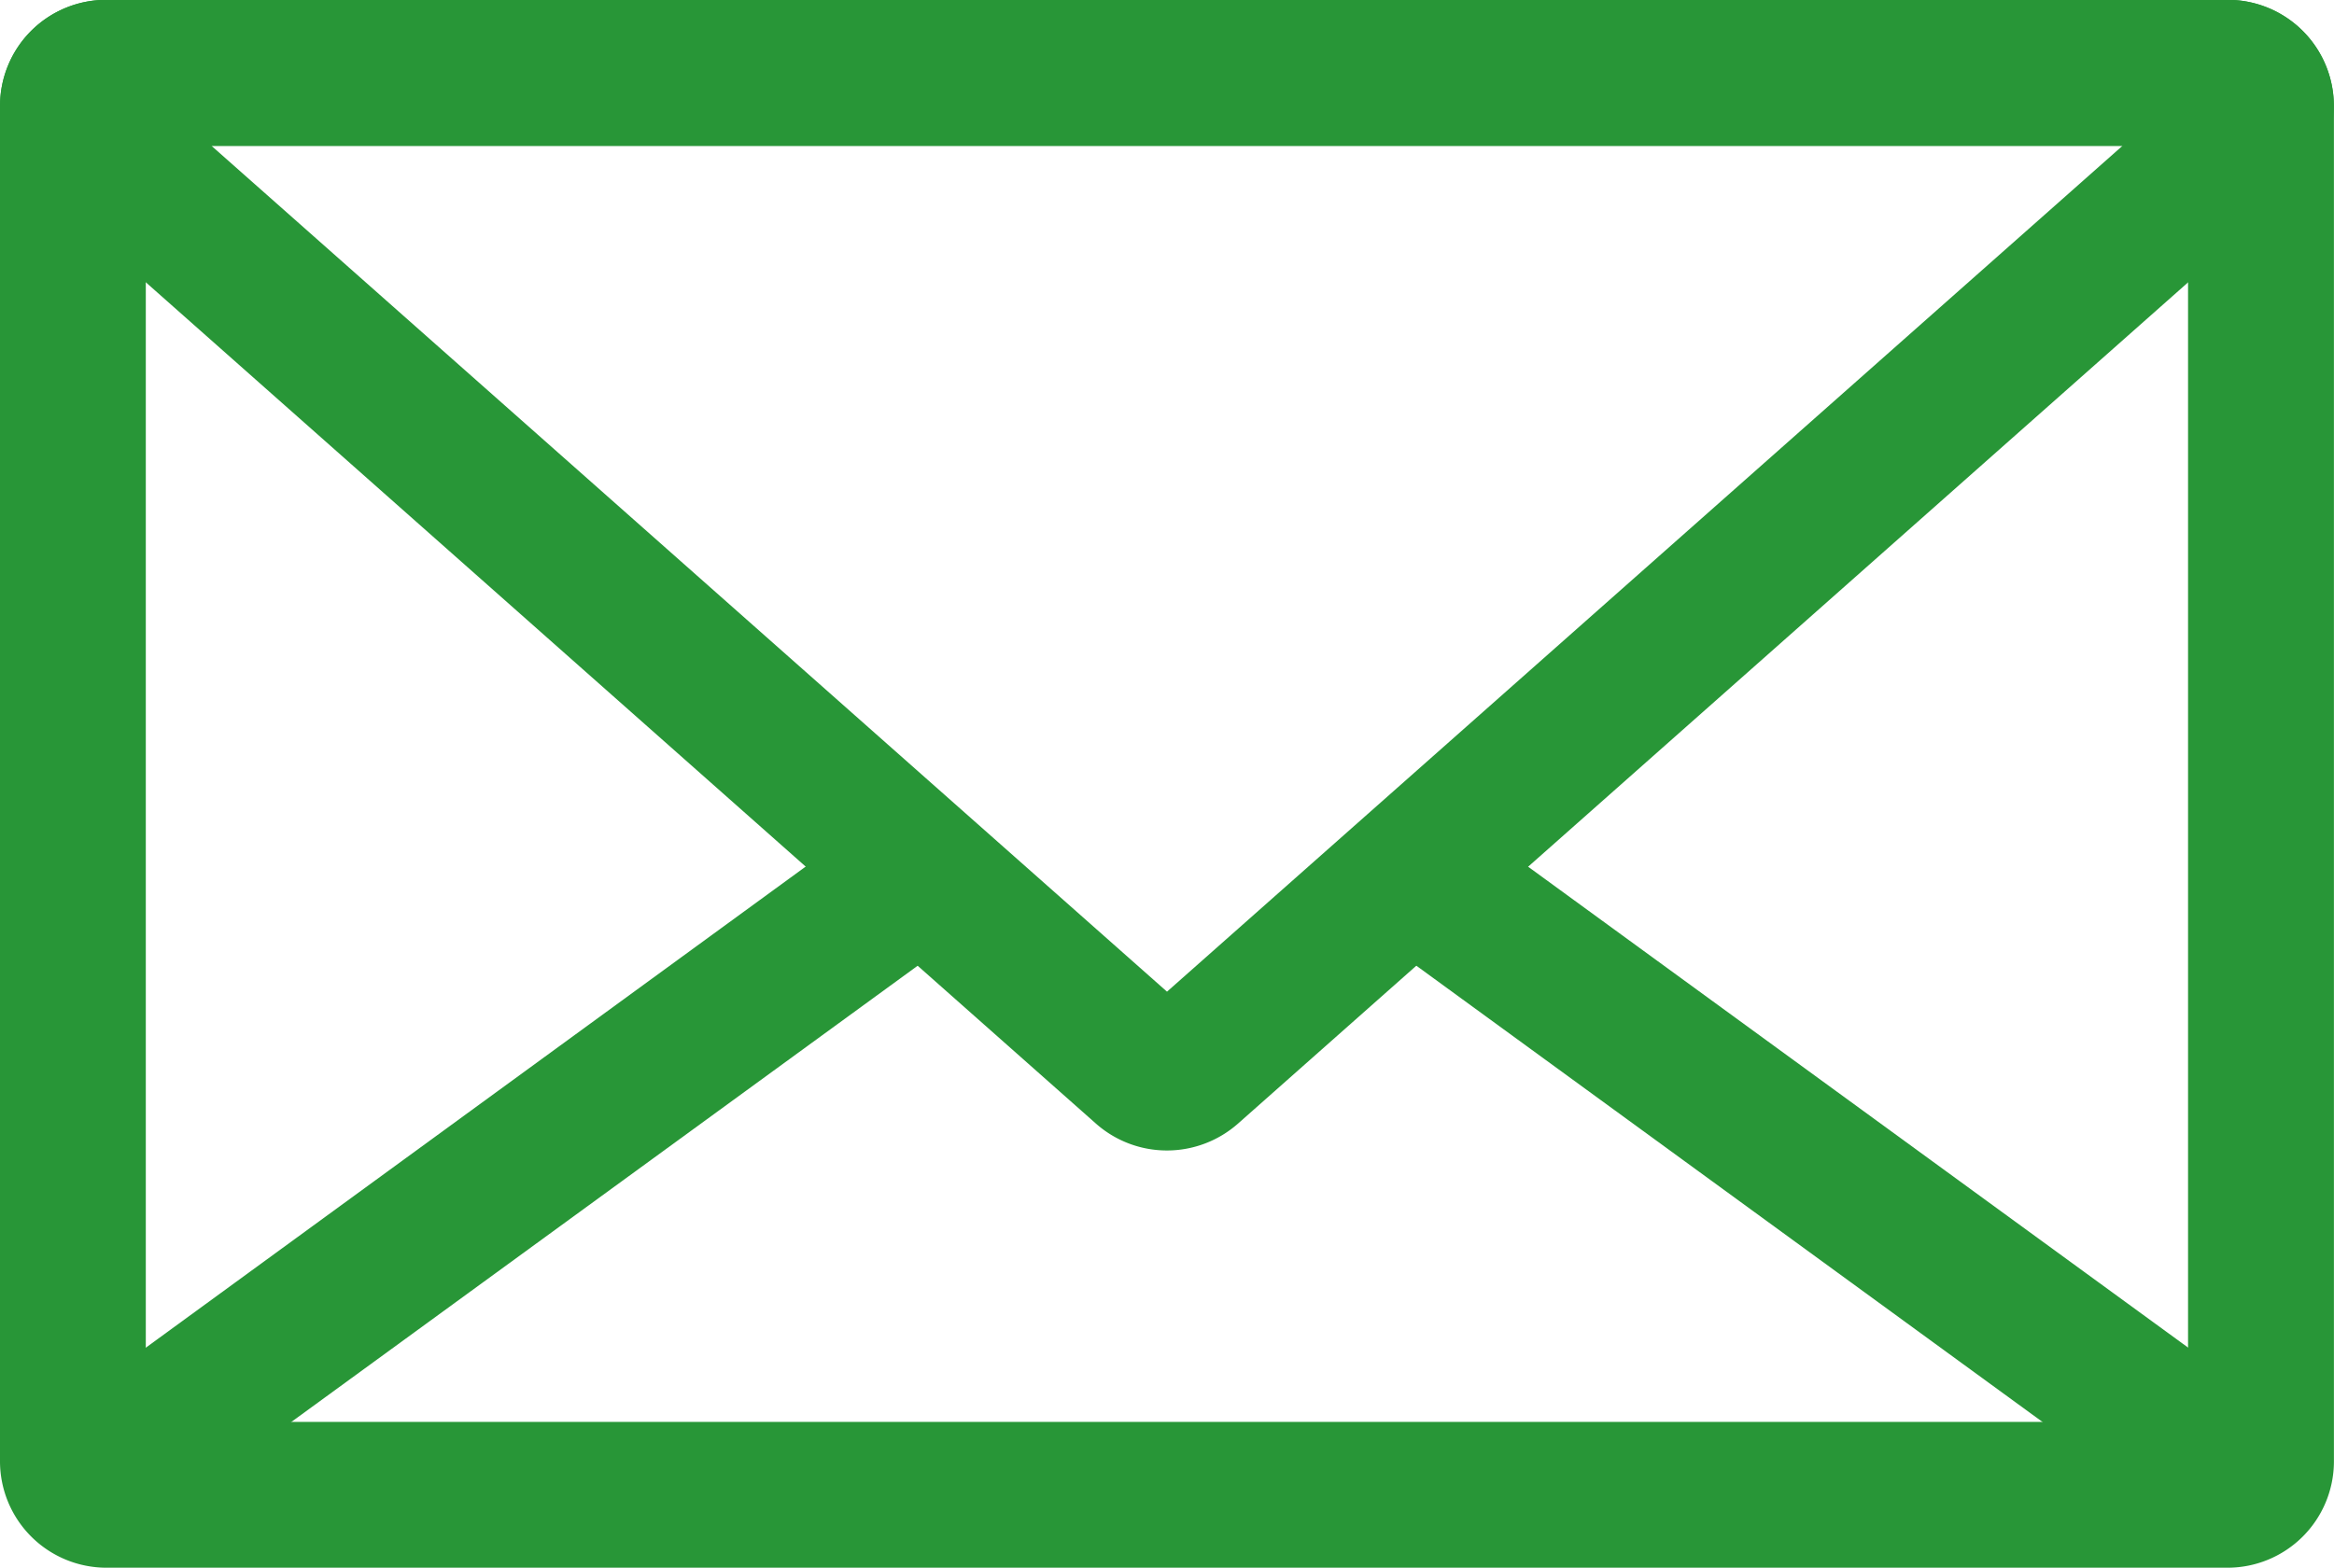
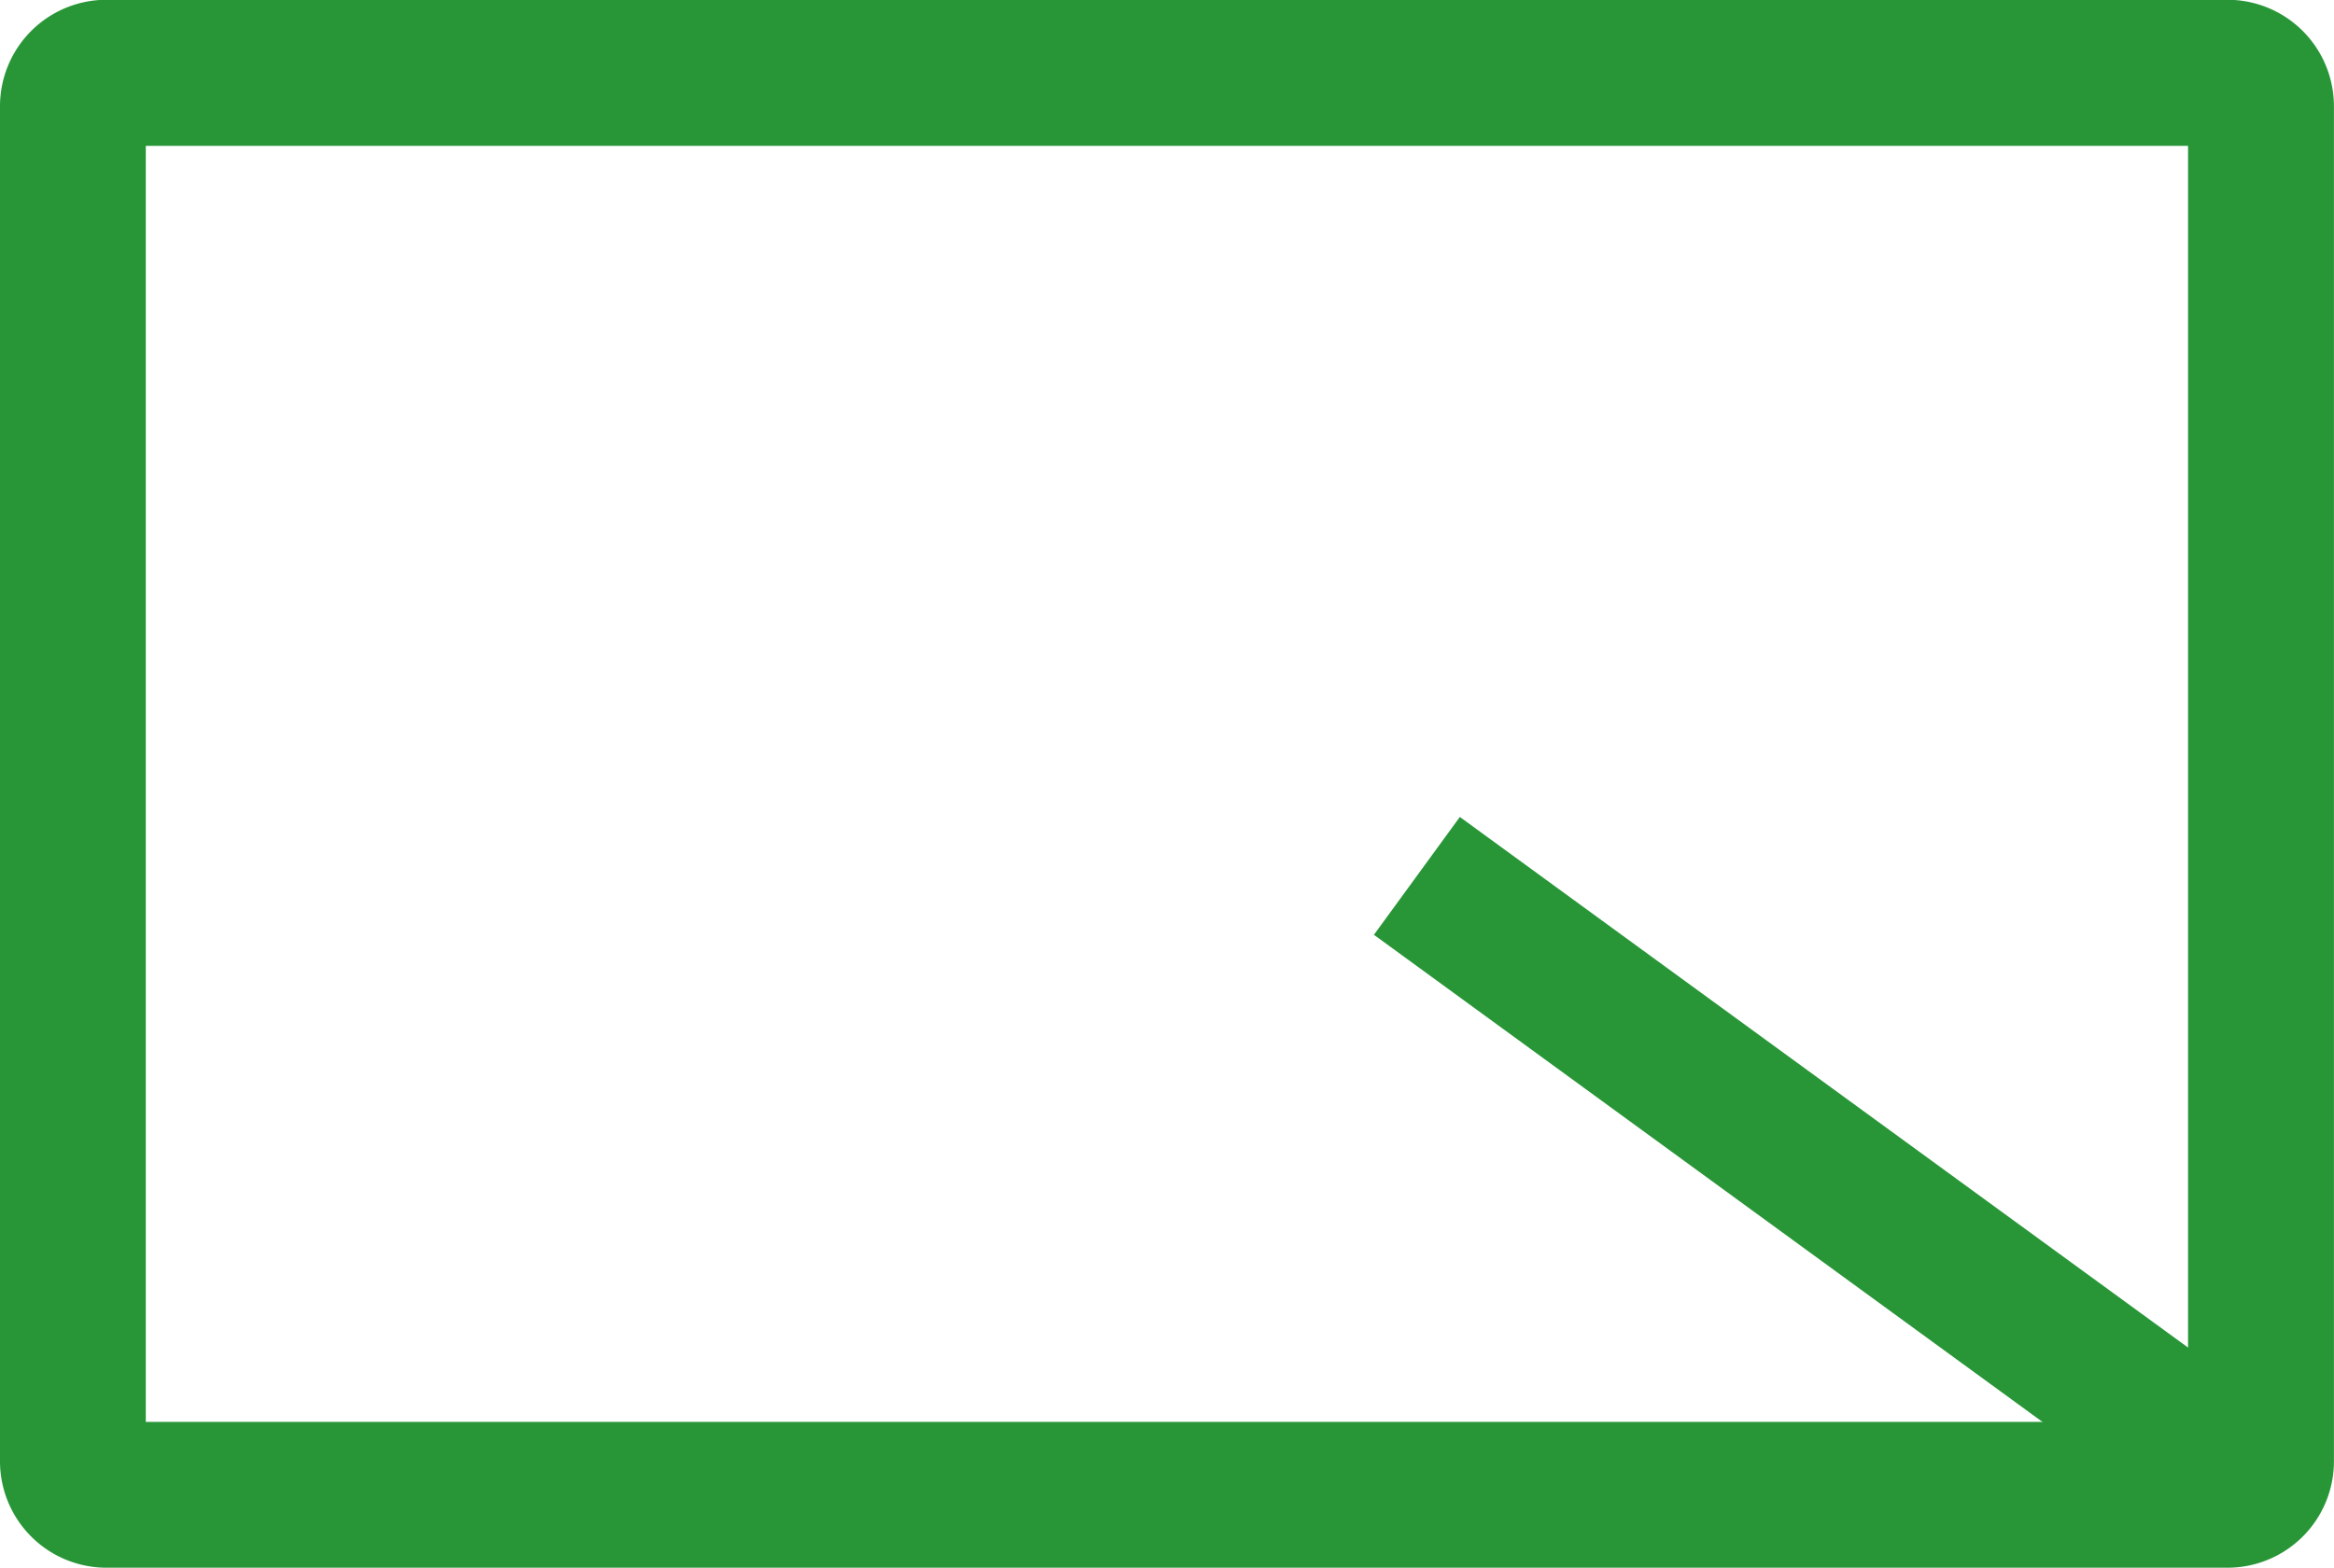
<svg xmlns="http://www.w3.org/2000/svg" width="32" height="21.5" viewBox="0 0 32 21.5">
  <g transform="translate(-8133.265 -1074.074)">
    <path d="M8163.8,1095.574H8134.73a1.46,1.46,0,0,1-1.465-1.451v-18.6a1.46,1.46,0,0,1,1.465-1.452H8163.8a1.46,1.46,0,0,1,1.464,1.452v18.6A1.459,1.459,0,0,1,8163.8,1095.574Zm-28.536-2h28v-17.5h-28Z" fill="#289637" />
-     <path d="M8149.265,1089.852a1.468,1.468,0,0,1-.977-.371l-14.534-12.873a1.45,1.45,0,0,1,.976-2.535H8163.8a1.451,1.451,0,0,1,.979,2.532l-14.539,12.877A1.473,1.473,0,0,1,8149.265,1089.852Zm-13.1-13.778,13.1,11.6,13.1-11.6Z" fill="#289637" />
-     <path d="M.589,9.2-.589,7.587l11.518-8.4L12.107.808Z" transform="translate(8134.451 1085.992)" fill="#289637" />
    <path d="M10.8,9.109-.589.808.589-.808l11.388,8.3Z" transform="translate(8152.691 1086.086)" fill="#289637" />
  </g>
</svg>